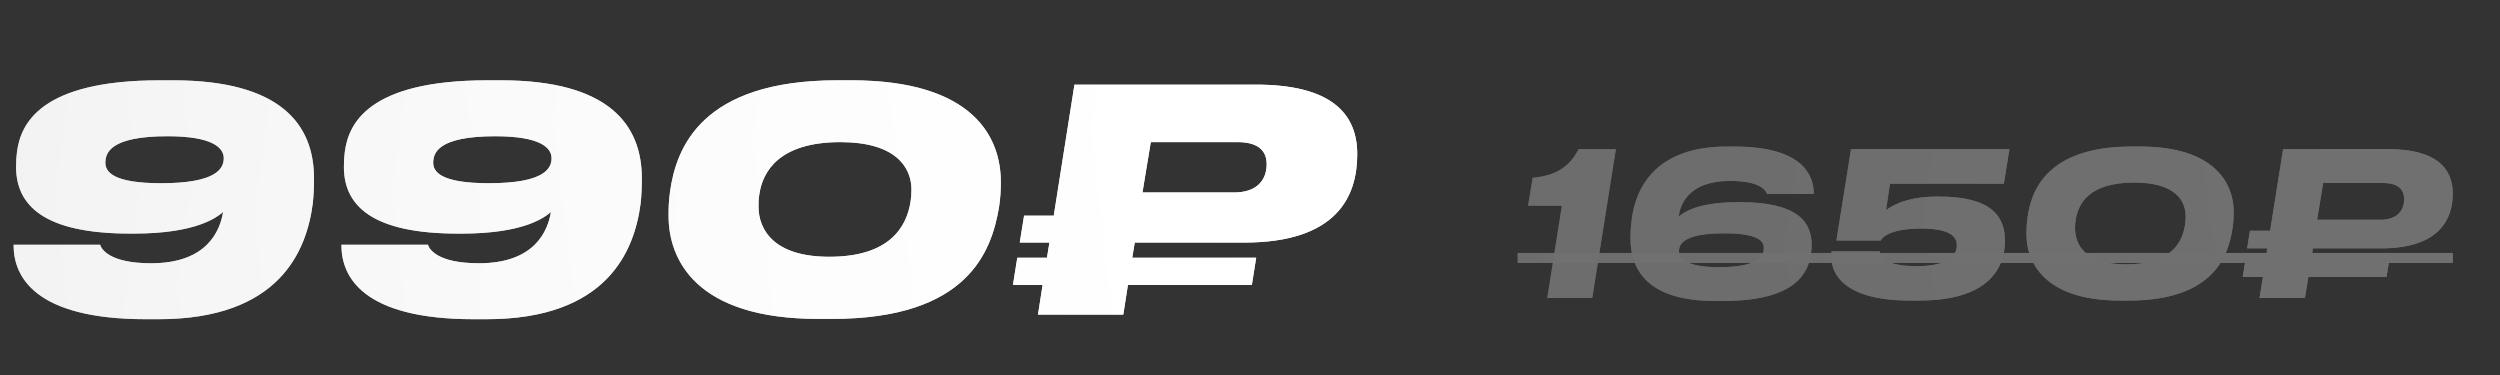
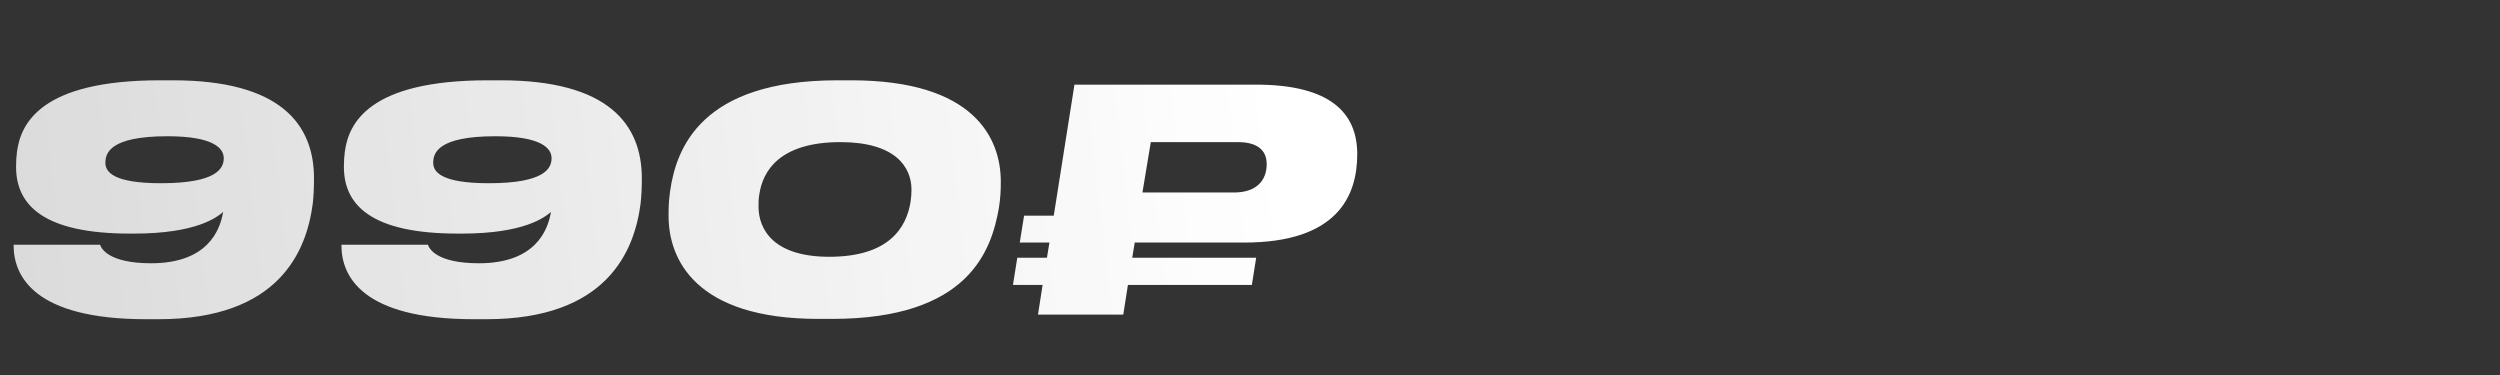
<svg xmlns="http://www.w3.org/2000/svg" width="453" height="68" viewBox="0 0 453 68" fill="none">
  <rect x="0" y="0" width="453" height="68" fill="#333333" stroke="none" />
  <path d="M40.544 28.664C40.544 30.456 39.368 33.2 29.176 33.2C20.496 33.2 19.096 31.128 19.096 29.504C19.096 27.768 19.88 24.688 30.352 24.688C38.696 24.688 40.544 26.872 40.544 28.664ZM2.464 44.344V44.456C2.464 50 6.16 57.84 26.432 57.84H28.728C50.568 57.84 55.552 45.52 56.672 36.896C56.84 35.384 56.896 34.04 56.896 32.304C56.896 22.504 50.792 14.552 31.36 14.552H28.952C7.224 14.552 3.752 22.504 3.08 27.488C2.968 28.272 2.912 29.168 2.912 30.232C2.912 37.176 7.896 42.328 23.576 42.328H24.248C35.728 42.328 39.368 39.304 40.432 38.408C39.872 41.768 37.576 47.704 27.384 47.704C19.6 47.704 18.312 44.96 18.144 44.344H2.464ZM99.946 28.664C99.946 30.456 98.77 33.2 88.578 33.2C79.898 33.2 78.498 31.128 78.498 29.504C78.498 27.768 79.282 24.688 89.754 24.688C98.098 24.688 99.946 26.872 99.946 28.664ZM61.866 44.344V44.456C61.866 50 65.562 57.84 85.834 57.84H88.13C109.97 57.84 114.954 45.52 116.074 36.896C116.242 35.384 116.298 34.04 116.298 32.304C116.298 22.504 110.194 14.552 90.762 14.552H88.354C66.626 14.552 63.154 22.504 62.482 27.488C62.37 28.272 62.314 29.168 62.314 30.232C62.314 37.176 67.298 42.328 82.978 42.328H83.65C95.13 42.328 98.77 39.304 99.834 38.408C99.274 41.768 96.978 47.704 86.786 47.704C79.002 47.704 77.714 44.96 77.546 44.344H61.866ZM181.345 32.92C181.345 25.136 176.641 14.552 154.241 14.552H151.721C127.025 14.552 122.545 26.872 121.425 34.6C121.145 36.616 121.145 37.848 121.145 39.136C121.145 46.976 126.017 57.784 148.249 57.784H150.769C175.521 57.784 179.665 45.408 181.009 37.624C181.289 35.888 181.345 34.432 181.345 32.92ZM165.161 34.376C165.161 35.104 165.105 35.832 164.993 36.56C164.265 41.152 161.185 46.528 150.265 46.528C140.185 46.528 137.441 41.6 137.441 37.4C137.441 36.56 137.441 36.056 137.609 35.104C138.225 31.072 141.193 25.752 152.281 25.752C162.137 25.752 165.161 30.176 165.161 34.376ZM245.932 27.936C245.932 20.544 241.172 15.336 227.564 15.336H194.692L190.94 39.08H185.564L184.78 43.952H190.156L189.708 46.696H184.332L183.548 51.624H188.924L188.084 57H203.54L204.38 51.624H226.836L227.62 46.696H205.164L205.612 43.952H225.436C242.348 43.952 245.932 35.496 245.932 27.936ZM207.012 34.88L208.524 25.752H224.316C227.676 25.752 229.524 27.096 229.524 29.728C229.524 32.808 227.564 34.88 223.588 34.88H207.012Z" fill="url(#paint0_linear_404_113)" />
-   <path d="M40.544 28.664C40.544 30.456 39.368 33.2 29.176 33.2C20.496 33.2 19.096 31.128 19.096 29.504C19.096 27.768 19.88 24.688 30.352 24.688C38.696 24.688 40.544 26.872 40.544 28.664ZM2.464 44.344V44.456C2.464 50 6.16 57.84 26.432 57.84H28.728C50.568 57.84 55.552 45.52 56.672 36.896C56.84 35.384 56.896 34.04 56.896 32.304C56.896 22.504 50.792 14.552 31.36 14.552H28.952C7.224 14.552 3.752 22.504 3.08 27.488C2.968 28.272 2.912 29.168 2.912 30.232C2.912 37.176 7.896 42.328 23.576 42.328H24.248C35.728 42.328 39.368 39.304 40.432 38.408C39.872 41.768 37.576 47.704 27.384 47.704C19.6 47.704 18.312 44.96 18.144 44.344H2.464ZM99.946 28.664C99.946 30.456 98.77 33.2 88.578 33.2C79.898 33.2 78.498 31.128 78.498 29.504C78.498 27.768 79.282 24.688 89.754 24.688C98.098 24.688 99.946 26.872 99.946 28.664ZM61.866 44.344V44.456C61.866 50 65.562 57.84 85.834 57.84H88.13C109.97 57.84 114.954 45.52 116.074 36.896C116.242 35.384 116.298 34.04 116.298 32.304C116.298 22.504 110.194 14.552 90.762 14.552H88.354C66.626 14.552 63.154 22.504 62.482 27.488C62.37 28.272 62.314 29.168 62.314 30.232C62.314 37.176 67.298 42.328 82.978 42.328H83.65C95.13 42.328 98.77 39.304 99.834 38.408C99.274 41.768 96.978 47.704 86.786 47.704C79.002 47.704 77.714 44.96 77.546 44.344H61.866ZM181.345 32.92C181.345 25.136 176.641 14.552 154.241 14.552H151.721C127.025 14.552 122.545 26.872 121.425 34.6C121.145 36.616 121.145 37.848 121.145 39.136C121.145 46.976 126.017 57.784 148.249 57.784H150.769C175.521 57.784 179.665 45.408 181.009 37.624C181.289 35.888 181.345 34.432 181.345 32.92ZM165.161 34.376C165.161 35.104 165.105 35.832 164.993 36.56C164.265 41.152 161.185 46.528 150.265 46.528C140.185 46.528 137.441 41.6 137.441 37.4C137.441 36.56 137.441 36.056 137.609 35.104C138.225 31.072 141.193 25.752 152.281 25.752C162.137 25.752 165.161 30.176 165.161 34.376ZM245.932 27.936C245.932 20.544 241.172 15.336 227.564 15.336H194.692L190.94 39.08H185.564L184.78 43.952H190.156L189.708 46.696H184.332L183.548 51.624H188.924L188.084 57H203.54L204.38 51.624H226.836L227.62 46.696H205.164L205.612 43.952H225.436C242.348 43.952 245.932 35.496 245.932 27.936ZM207.012 34.88L208.524 25.752H224.316C227.676 25.752 229.524 27.096 229.524 29.728C229.524 32.808 227.564 34.88 223.588 34.88H207.012Z" fill="url(#paint1_linear_404_113)" />
  <g opacity="0.3">
-     <path d="M283.011 37.283L280.365 53.993H288.52L292.797 27.025H286.055C284.533 29.888 282.358 31.809 277.719 32.208L276.885 37.283H283.011ZM312.284 54.536C325.442 54.536 327.689 49.389 328.161 45.91C328.269 45.221 328.269 44.75 328.269 44.315C328.269 40.146 325.587 36.63 315.365 36.63H314.967C307.173 36.63 304.962 38.66 304.165 39.24C304.455 37.21 305.832 32.788 313.48 32.788C319.461 32.788 320.005 34.782 320.186 35.144H328.668C328.668 31.374 326.167 26.553 314.278 26.553H312.9C300.286 26.553 296.408 33.694 295.647 39.856C295.502 40.98 295.429 42.067 295.429 43.082C295.429 49.643 299.38 54.536 310.726 54.536H312.284ZM304.237 45.475C304.237 44.278 305.035 42.285 312.393 42.285C318.881 42.285 319.606 43.843 319.606 44.931C319.606 46.091 319.099 48.411 311.487 48.411C305.506 48.411 304.237 46.779 304.237 45.475ZM347.726 54.464C360.412 54.464 362.515 48.519 363.095 45.873C363.24 45.148 363.312 44.423 363.312 43.735C363.312 39.349 361.065 35.615 351.314 35.615H350.988C345.007 35.615 342.18 37.681 341.745 38.116L342.47 33.295H363.095L364.11 27.025H335.402L332.756 43.59H340.803C340.911 43.264 342.108 41.415 348.161 41.415C353.779 41.415 354.577 43.155 354.577 44.46C354.577 45.801 353.743 48.229 347.255 48.229C340.911 48.229 340.694 46.018 340.585 45.547H331.886C331.451 48.302 332.611 54.464 346.095 54.464H347.726ZM404.745 38.334C404.745 33.477 401.519 26.553 387.781 26.553H386.259C370.528 26.553 367.954 34.963 367.374 39.53C367.193 40.835 367.193 41.669 367.193 42.502C367.193 47.323 370.238 54.464 384.157 54.464H385.715C401.302 54.464 403.803 46.127 404.528 41.415C404.709 40.291 404.745 39.312 404.745 38.334ZM396.046 39.204C396.046 39.675 396.01 40.182 395.937 40.69C395.466 43.952 393.4 47.903 385.244 47.903C377.813 47.903 376.001 44.315 376.001 41.379C376.001 40.907 376.001 40.545 376.11 39.856C376.581 36.956 378.43 33.078 386.766 33.078C393.98 33.078 396.046 36.231 396.046 39.204ZM444.44 35.072C444.44 30.251 441.142 27.025 432.733 27.025H413.703L411.347 41.814H407.686L407.178 45.003H410.839L410.549 46.997H406.888L406.381 50.187H410.042L409.426 53.993H417.654L418.27 50.187H432.443L432.95 46.997H418.777L419.104 45.003H431.428C442.302 45.003 444.44 39.421 444.44 35.072ZM419.865 39.82L420.952 33.151H431.79C434.255 33.151 435.632 34.129 435.632 36.05C435.632 38.334 434.182 39.82 431.319 39.82H419.865Z" fill="url(#paint2_linear_404_113)" />
-     <path d="M283.011 37.283L280.365 53.993H288.52L292.797 27.025H286.055C284.533 29.888 282.358 31.809 277.719 32.208L276.885 37.283H283.011ZM312.284 54.536C325.442 54.536 327.689 49.389 328.161 45.91C328.269 45.221 328.269 44.75 328.269 44.315C328.269 40.146 325.587 36.63 315.365 36.63H314.967C307.173 36.63 304.962 38.66 304.165 39.24C304.455 37.21 305.832 32.788 313.48 32.788C319.461 32.788 320.005 34.782 320.186 35.144H328.668C328.668 31.374 326.167 26.553 314.278 26.553H312.9C300.286 26.553 296.408 33.694 295.647 39.856C295.502 40.98 295.429 42.067 295.429 43.082C295.429 49.643 299.38 54.536 310.726 54.536H312.284ZM304.237 45.475C304.237 44.278 305.035 42.285 312.393 42.285C318.881 42.285 319.606 43.843 319.606 44.931C319.606 46.091 319.099 48.411 311.487 48.411C305.506 48.411 304.237 46.779 304.237 45.475ZM347.726 54.464C360.412 54.464 362.515 48.519 363.095 45.873C363.24 45.148 363.312 44.423 363.312 43.735C363.312 39.349 361.065 35.615 351.314 35.615H350.988C345.007 35.615 342.18 37.681 341.745 38.116L342.47 33.295H363.095L364.11 27.025H335.402L332.756 43.59H340.803C340.911 43.264 342.108 41.415 348.161 41.415C353.779 41.415 354.577 43.155 354.577 44.46C354.577 45.801 353.743 48.229 347.255 48.229C340.911 48.229 340.694 46.018 340.585 45.547H331.886C331.451 48.302 332.611 54.464 346.095 54.464H347.726ZM404.745 38.334C404.745 33.477 401.519 26.553 387.781 26.553H386.259C370.528 26.553 367.954 34.963 367.374 39.53C367.193 40.835 367.193 41.669 367.193 42.502C367.193 47.323 370.238 54.464 384.157 54.464H385.715C401.302 54.464 403.803 46.127 404.528 41.415C404.709 40.291 404.745 39.312 404.745 38.334ZM396.046 39.204C396.046 39.675 396.01 40.182 395.937 40.69C395.466 43.952 393.4 47.903 385.244 47.903C377.813 47.903 376.001 44.315 376.001 41.379C376.001 40.907 376.001 40.545 376.11 39.856C376.581 36.956 378.43 33.078 386.766 33.078C393.98 33.078 396.046 36.231 396.046 39.204ZM444.44 35.072C444.44 30.251 441.142 27.025 432.733 27.025H413.703L411.347 41.814H407.686L407.178 45.003H410.839L410.549 46.997H406.888L406.381 50.187H410.042L409.426 53.993H417.654L418.27 50.187H432.443L432.95 46.997H418.777L419.104 45.003H431.428C442.302 45.003 444.44 39.421 444.44 35.072ZM419.865 39.82L420.952 33.151H431.79C434.255 33.151 435.632 34.129 435.632 36.05C435.632 38.334 434.182 39.82 431.319 39.82H419.865Z" fill="url(#paint3_linear_404_113)" />
-     <path d="M275 45.837H444.44V47.649H275V45.837Z" fill="url(#paint4_linear_404_113)" />
-     <path d="M275 45.837H444.44V47.649H275V45.837Z" fill="url(#paint5_linear_404_113)" />
-   </g>
+     </g>
  <defs>
    <linearGradient id="paint0_linear_404_113" x1="-298.649" y1="-271" x2="190.275" y2="-327.598" gradientUnits="userSpaceOnUse">
      <stop stop-color="white" stop-opacity="0.62" />
      <stop offset="1" stop-color="white" />
    </linearGradient>
    <linearGradient id="paint1_linear_404_113" x1="5.514" y1="-166.965" x2="295.943" y2="-127.766" gradientUnits="userSpaceOnUse">
      <stop stop-color="white" stop-opacity="0.62" />
      <stop offset="1" stop-color="white" />
    </linearGradient>
    <linearGradient id="paint2_linear_404_113" x1="58.904" y1="-158.418" x2="411.515" y2="-204.048" gradientUnits="userSpaceOnUse">
      <stop stop-color="white" stop-opacity="0.62" />
      <stop offset="1" stop-color="white" />
    </linearGradient>
    <linearGradient id="paint3_linear_404_113" x1="278.99" y1="-91.079" x2="488.203" y2="-59.513" gradientUnits="userSpaceOnUse">
      <stop stop-color="white" stop-opacity="0.62" />
      <stop offset="1" stop-color="white" />
    </linearGradient>
    <linearGradient id="paint4_linear_404_113" x1="58.904" y1="-158.418" x2="411.515" y2="-204.048" gradientUnits="userSpaceOnUse">
      <stop stop-color="white" stop-opacity="0.62" />
      <stop offset="1" stop-color="white" />
    </linearGradient>
    <linearGradient id="paint5_linear_404_113" x1="278.99" y1="-91.079" x2="488.203" y2="-59.513" gradientUnits="userSpaceOnUse">
      <stop stop-color="white" stop-opacity="0.62" />
      <stop offset="1" stop-color="white" />
    </linearGradient>
  </defs>
</svg>